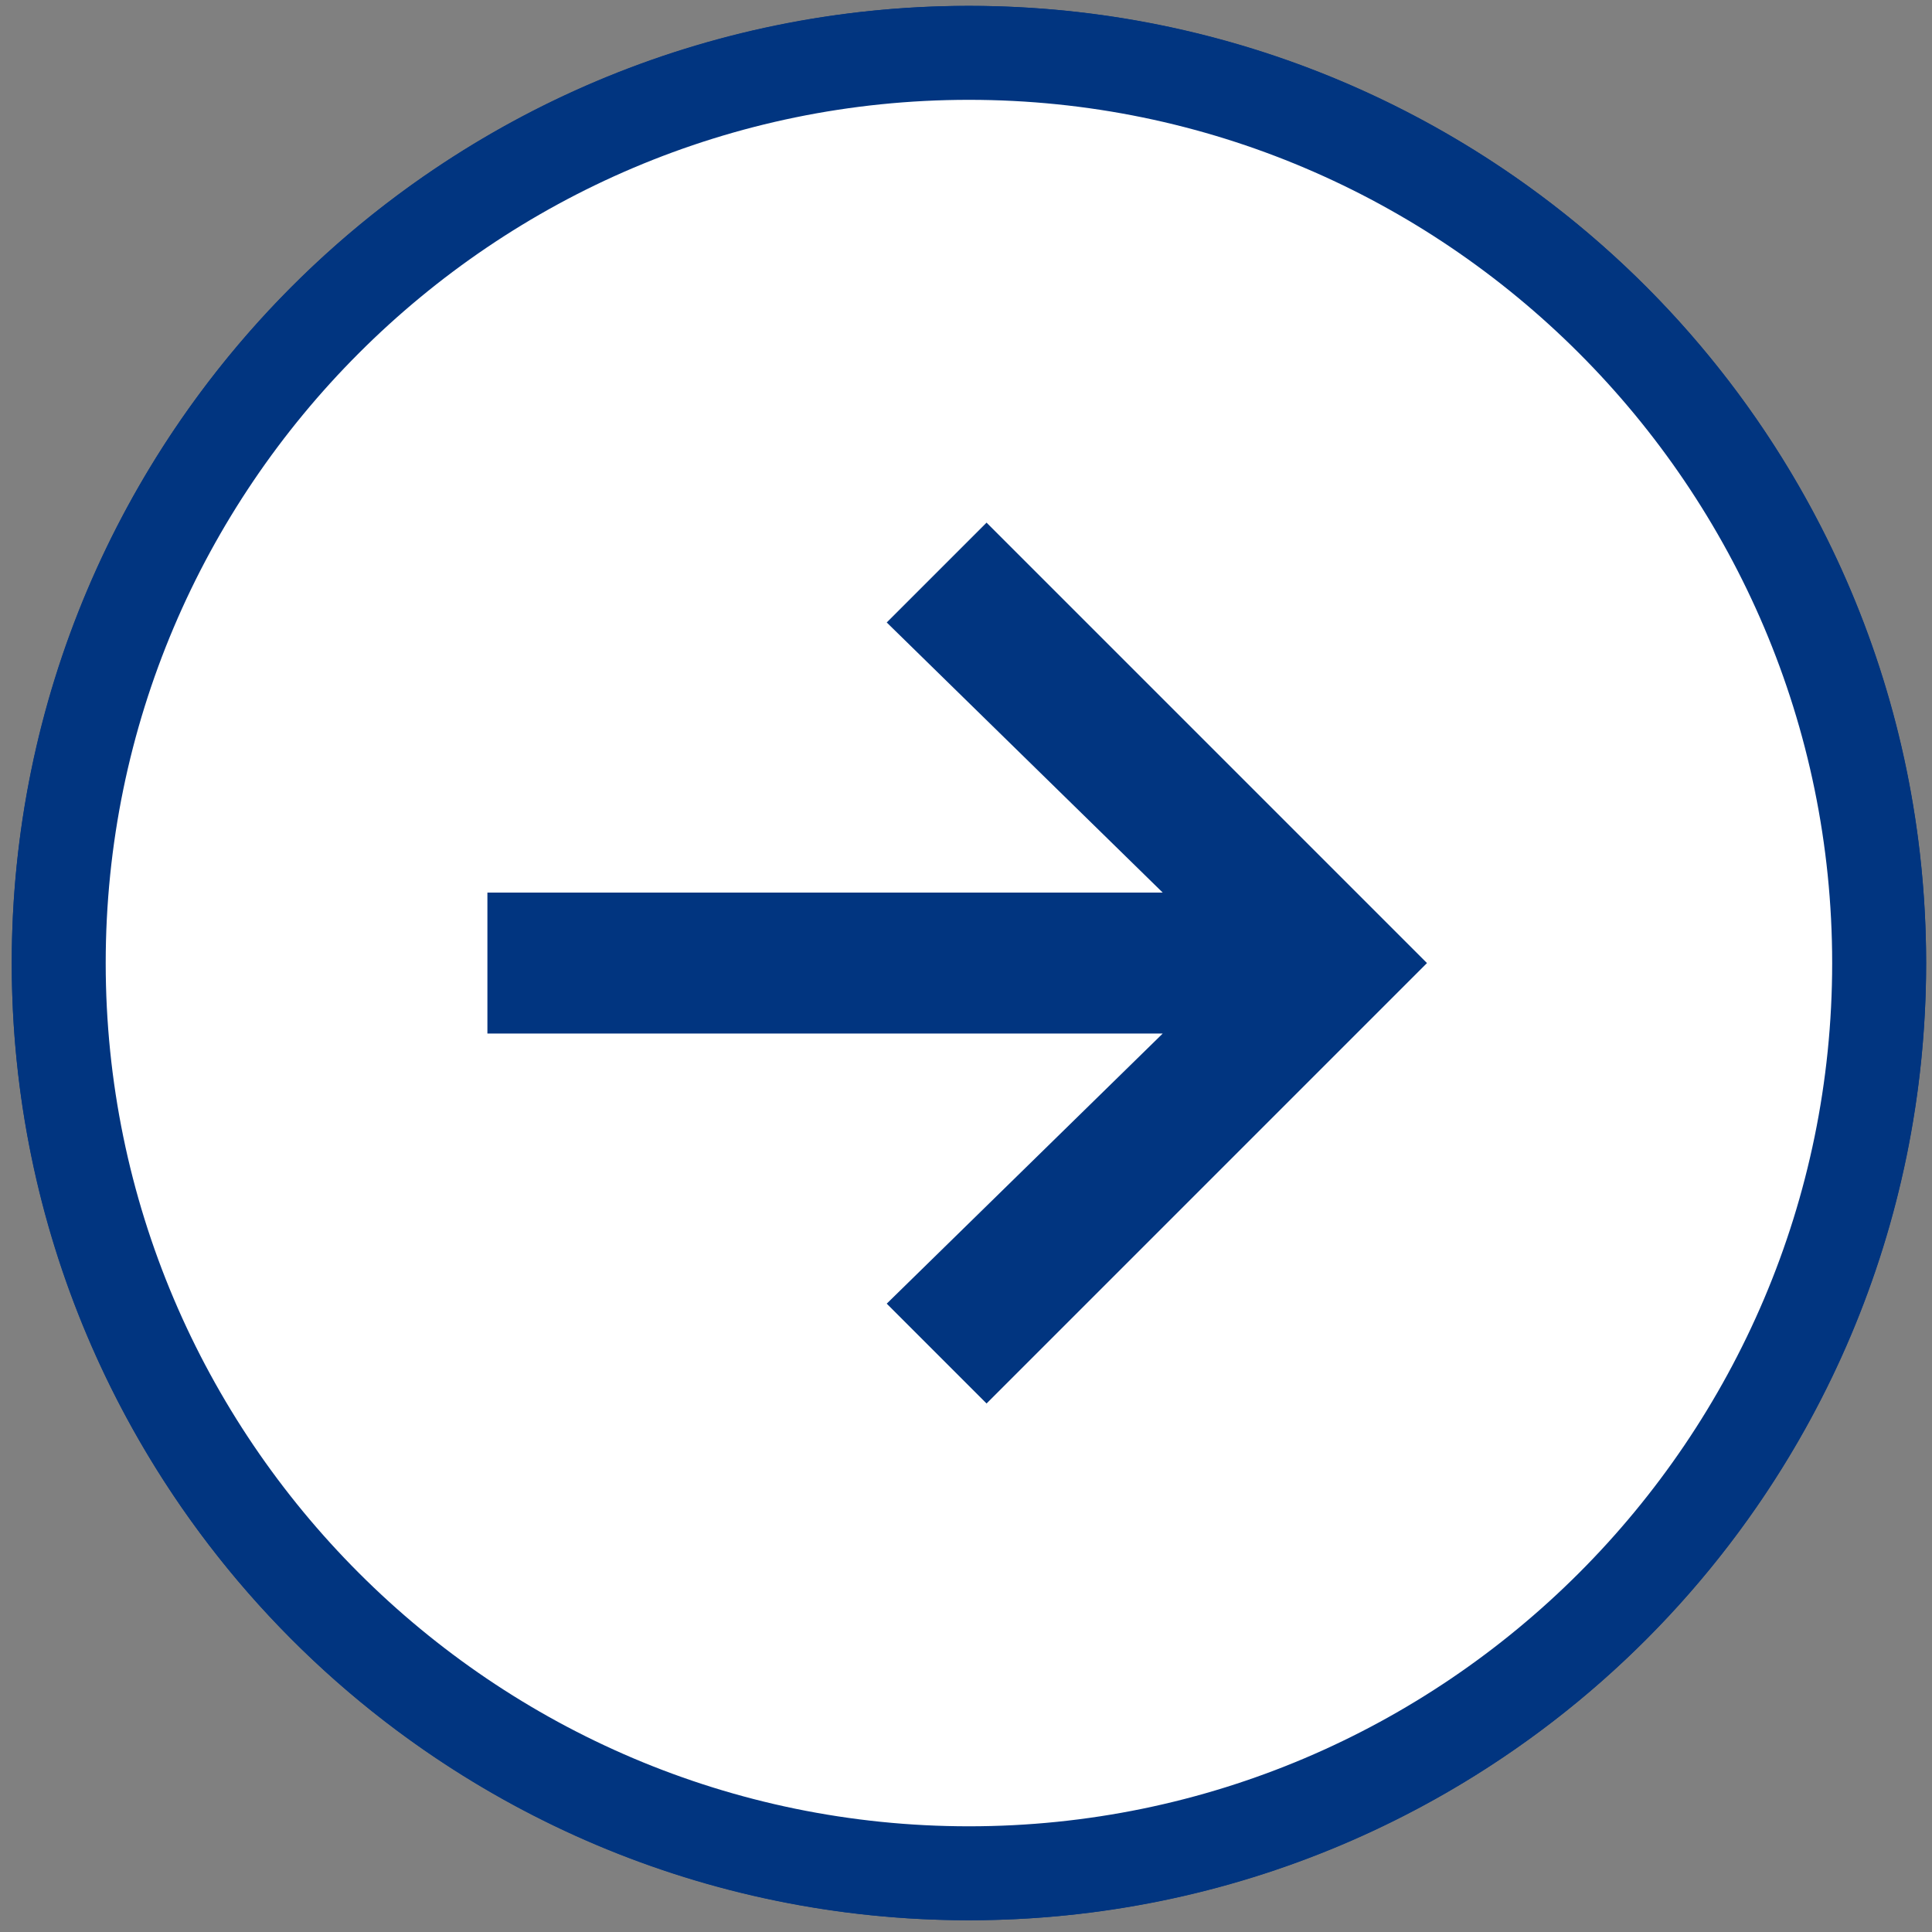
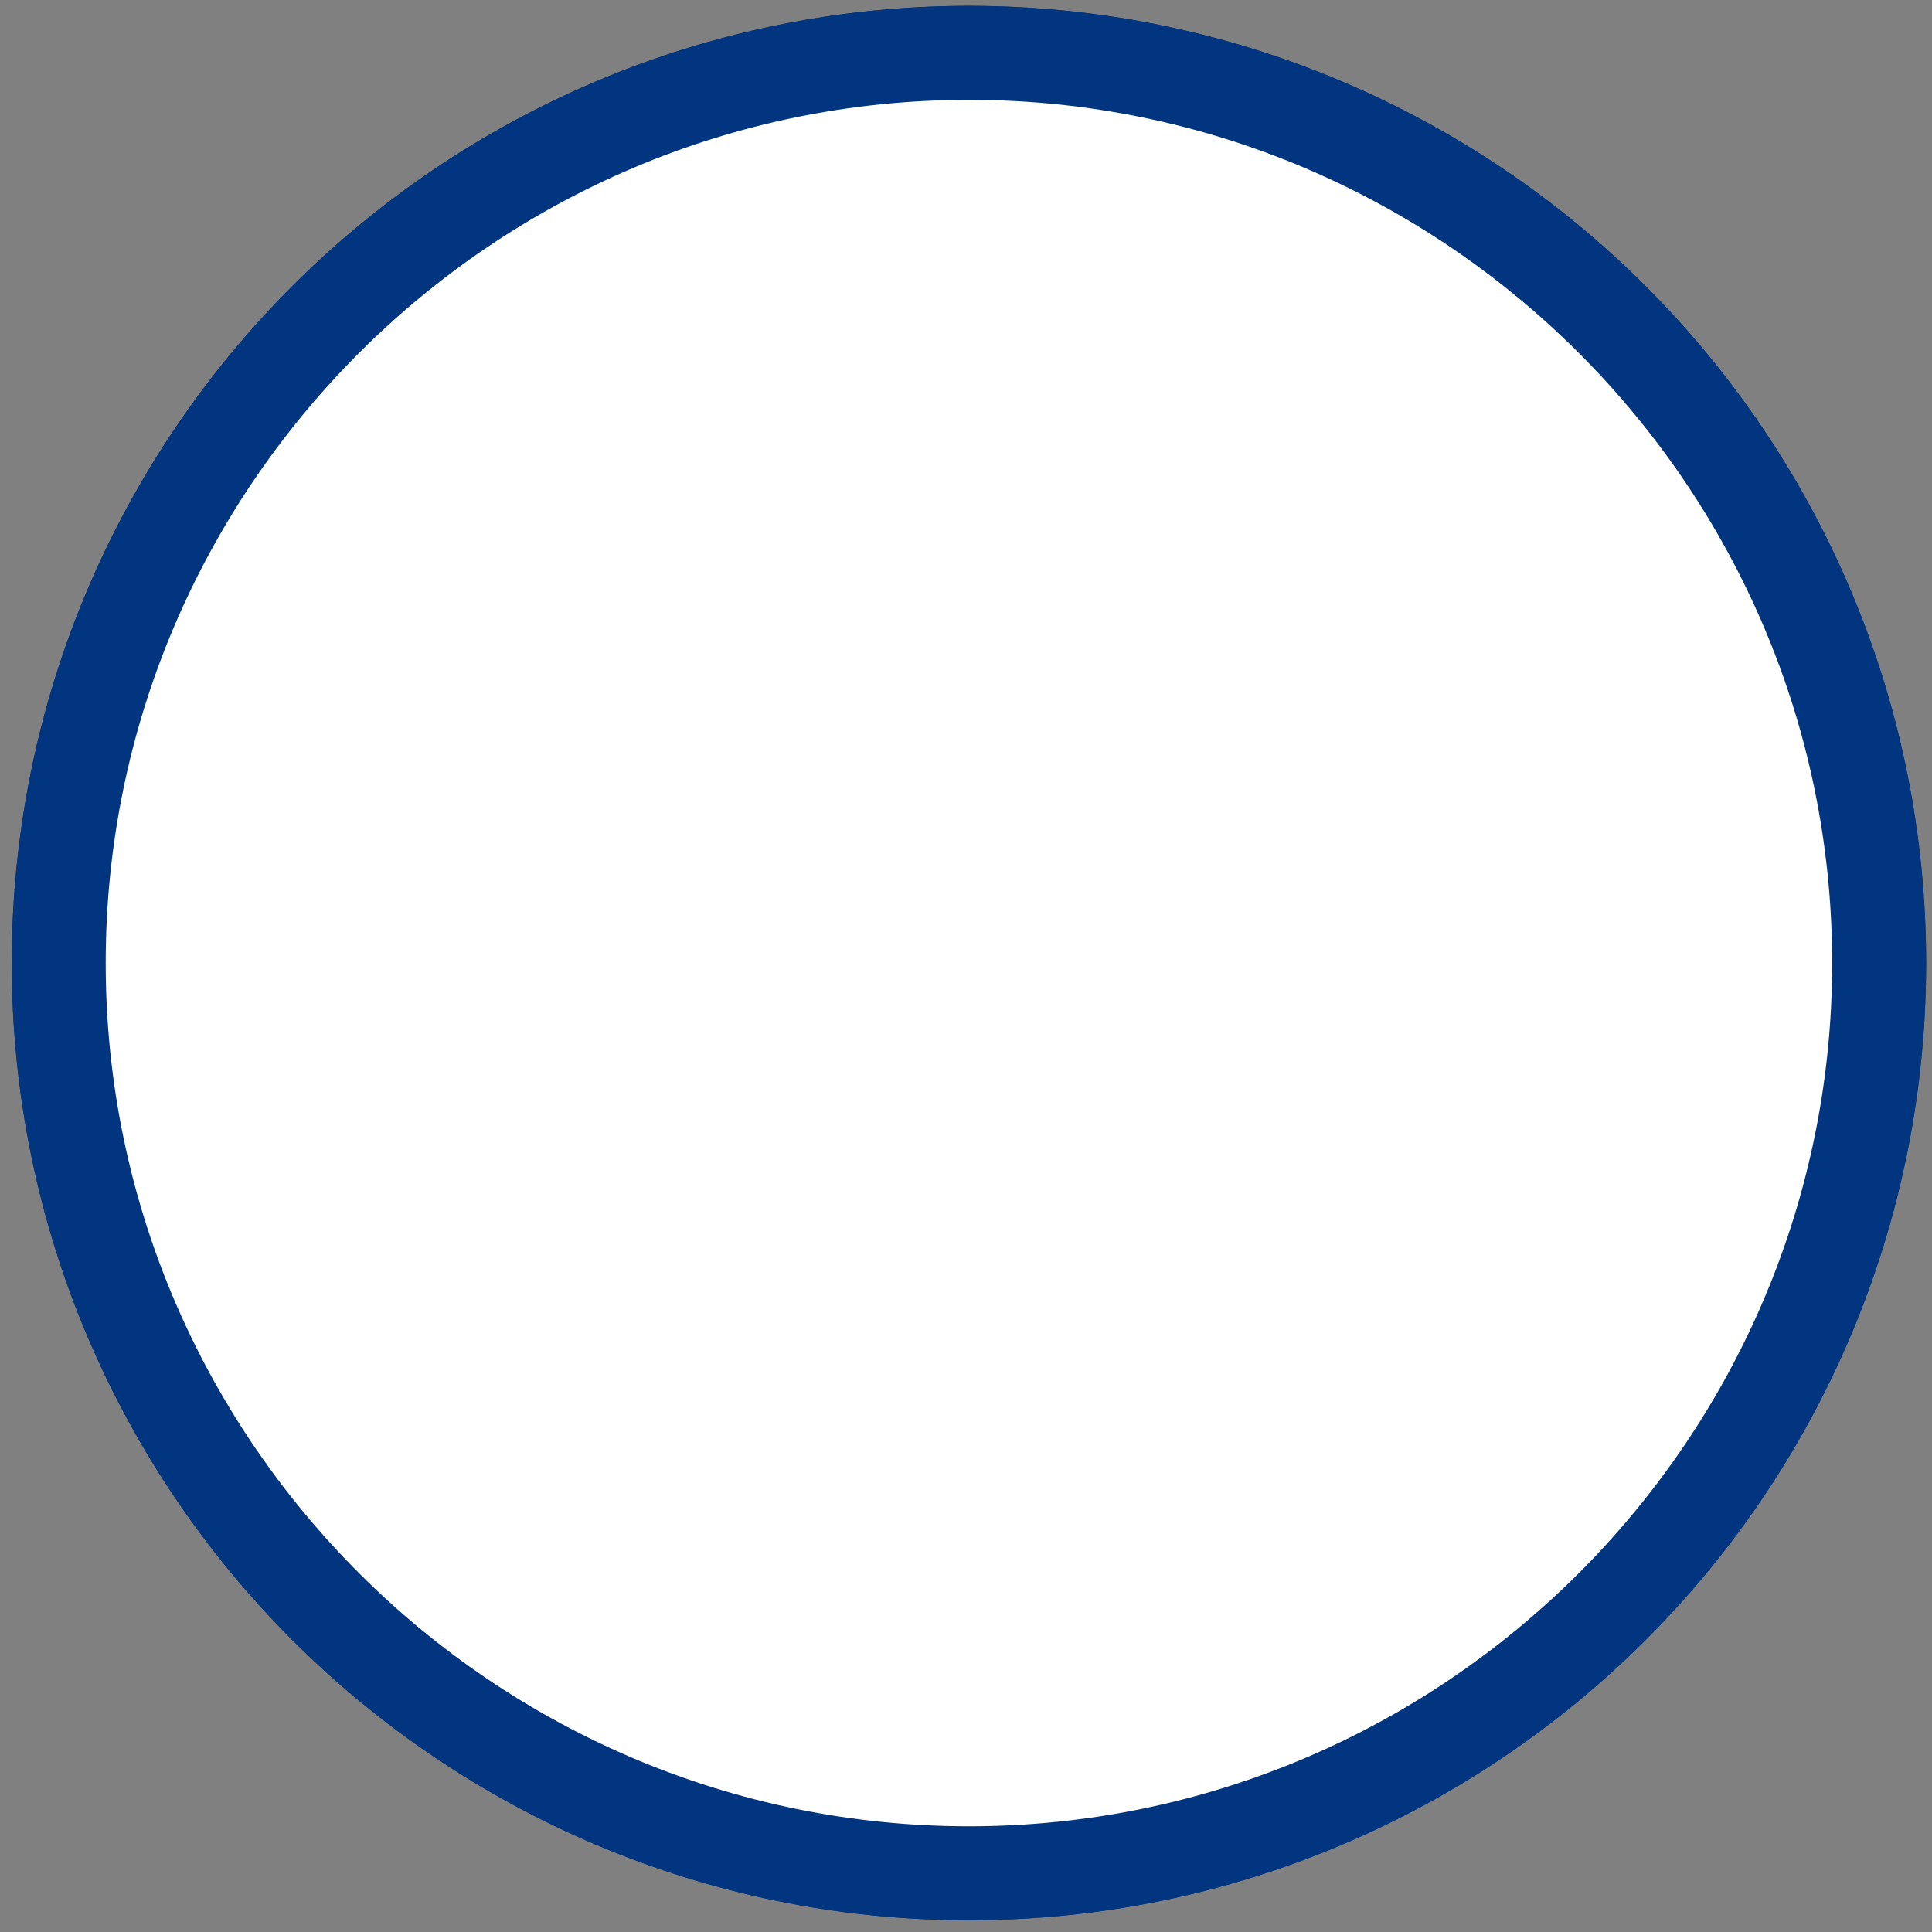
<svg xmlns="http://www.w3.org/2000/svg" version="1.1" id="图层_1" x="0px" y="0px" viewBox="0 0 32.9 32.9" style="enable-background:new 0 0 32.9 32.9;" xml:space="preserve">
  <rect x="0" y="0" width="32.9" height="32.9" fill="#808080" stroke="none" />
  <style type="text/css">
	.st0{fill:#013580;}
	.st1{fill:#FFFFFF;}
</style>
  <g>
    <circle class="st0" cx="16.5" cy="16.4" r="16.3" />
-     <polygon class="st1" points="16.8,8.9 15.1,10.6 19.8,15.2 8.3,15.2 8.3,17.6 19.8,17.6 15.1,22.2 16.8,23.9 24.3,16.4  " />
  </g>
  <g>
    <circle class="st1" cx="16.5" cy="16.4" r="15.4" />
    <g>
      <path class="st0" d="M16.5,0.1c-9,0-16.3,7.3-16.3,16.3c0,9,7.3,16.3,16.3,16.3c9,0,16.3-7.3,16.3-16.3    C32.8,7.4,25.5,0.1,16.5,0.1z M16.5,31.1c-8.1,0-14.7-6.6-14.7-14.7c0-8.1,6.6-14.7,14.7-14.7c8.1,0,14.7,6.6,14.7,14.7    C31.2,24.5,24.6,31.1,16.5,31.1z" />
-       <polygon class="st0" points="16.8,8.9 15.1,10.6 19.8,15.2 8.3,15.2 8.3,17.6 19.8,17.6 15.1,22.2 16.8,23.9 24.3,16.4   " />
    </g>
  </g>
</svg>